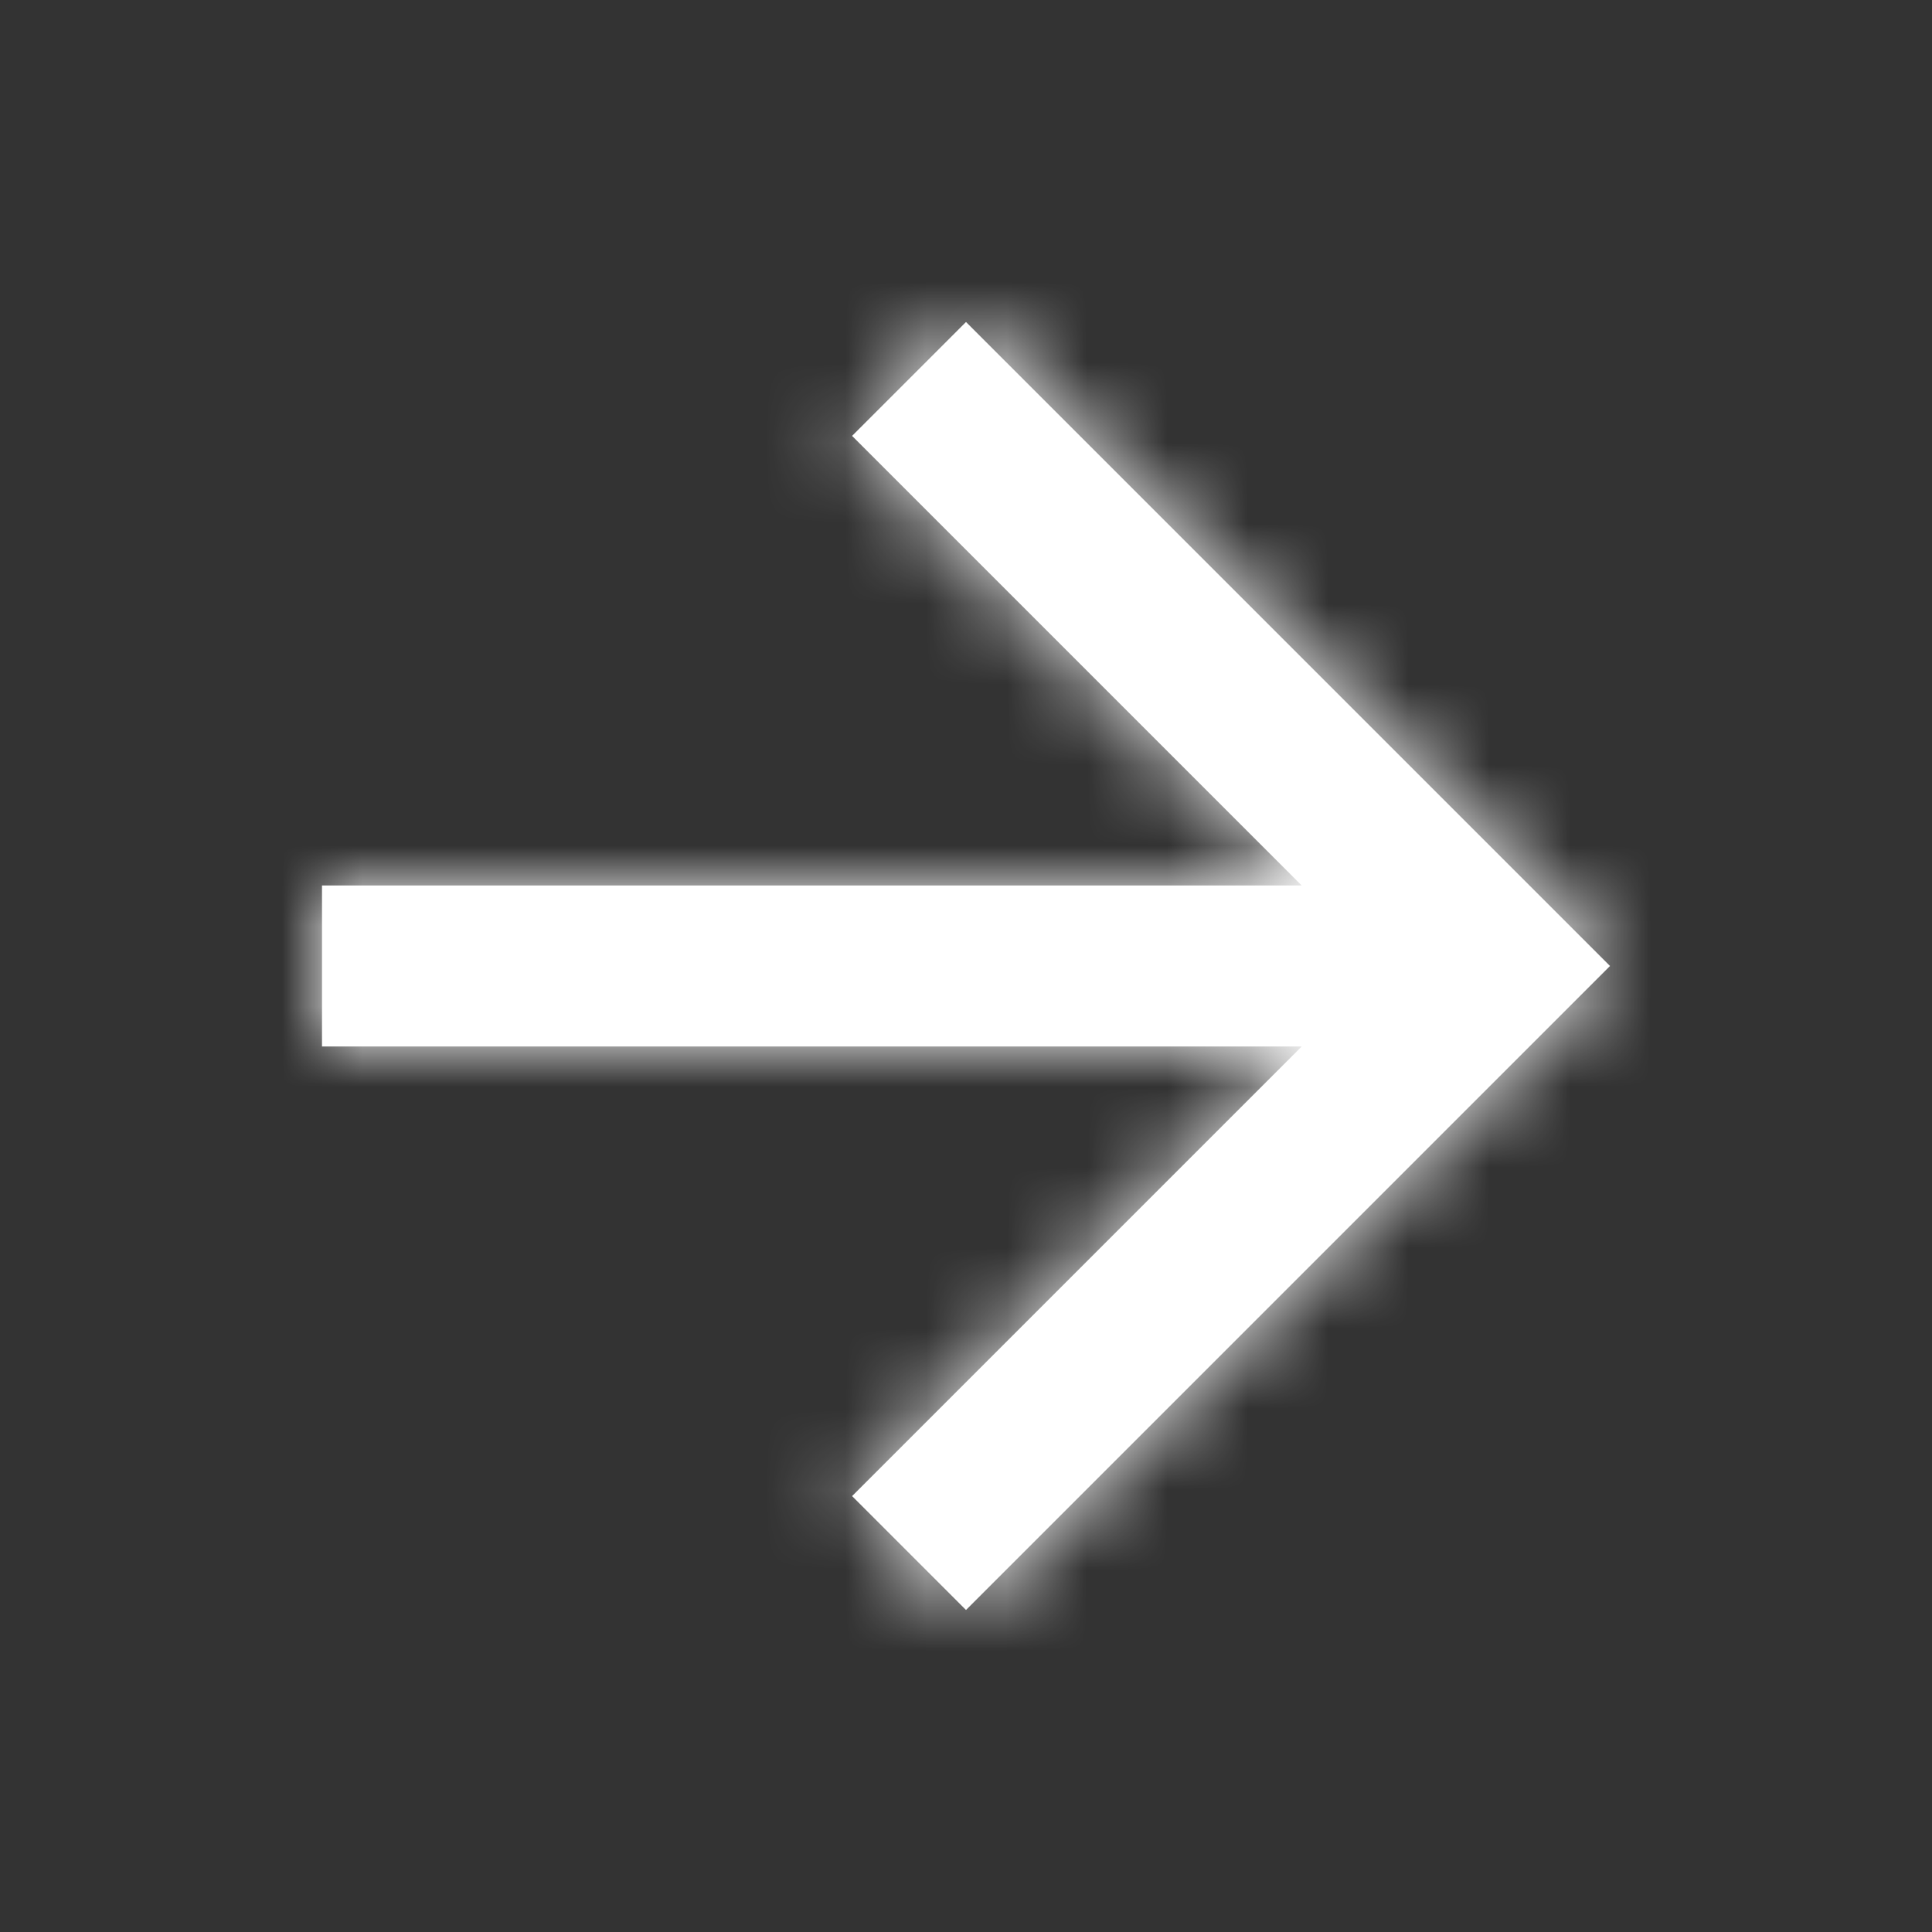
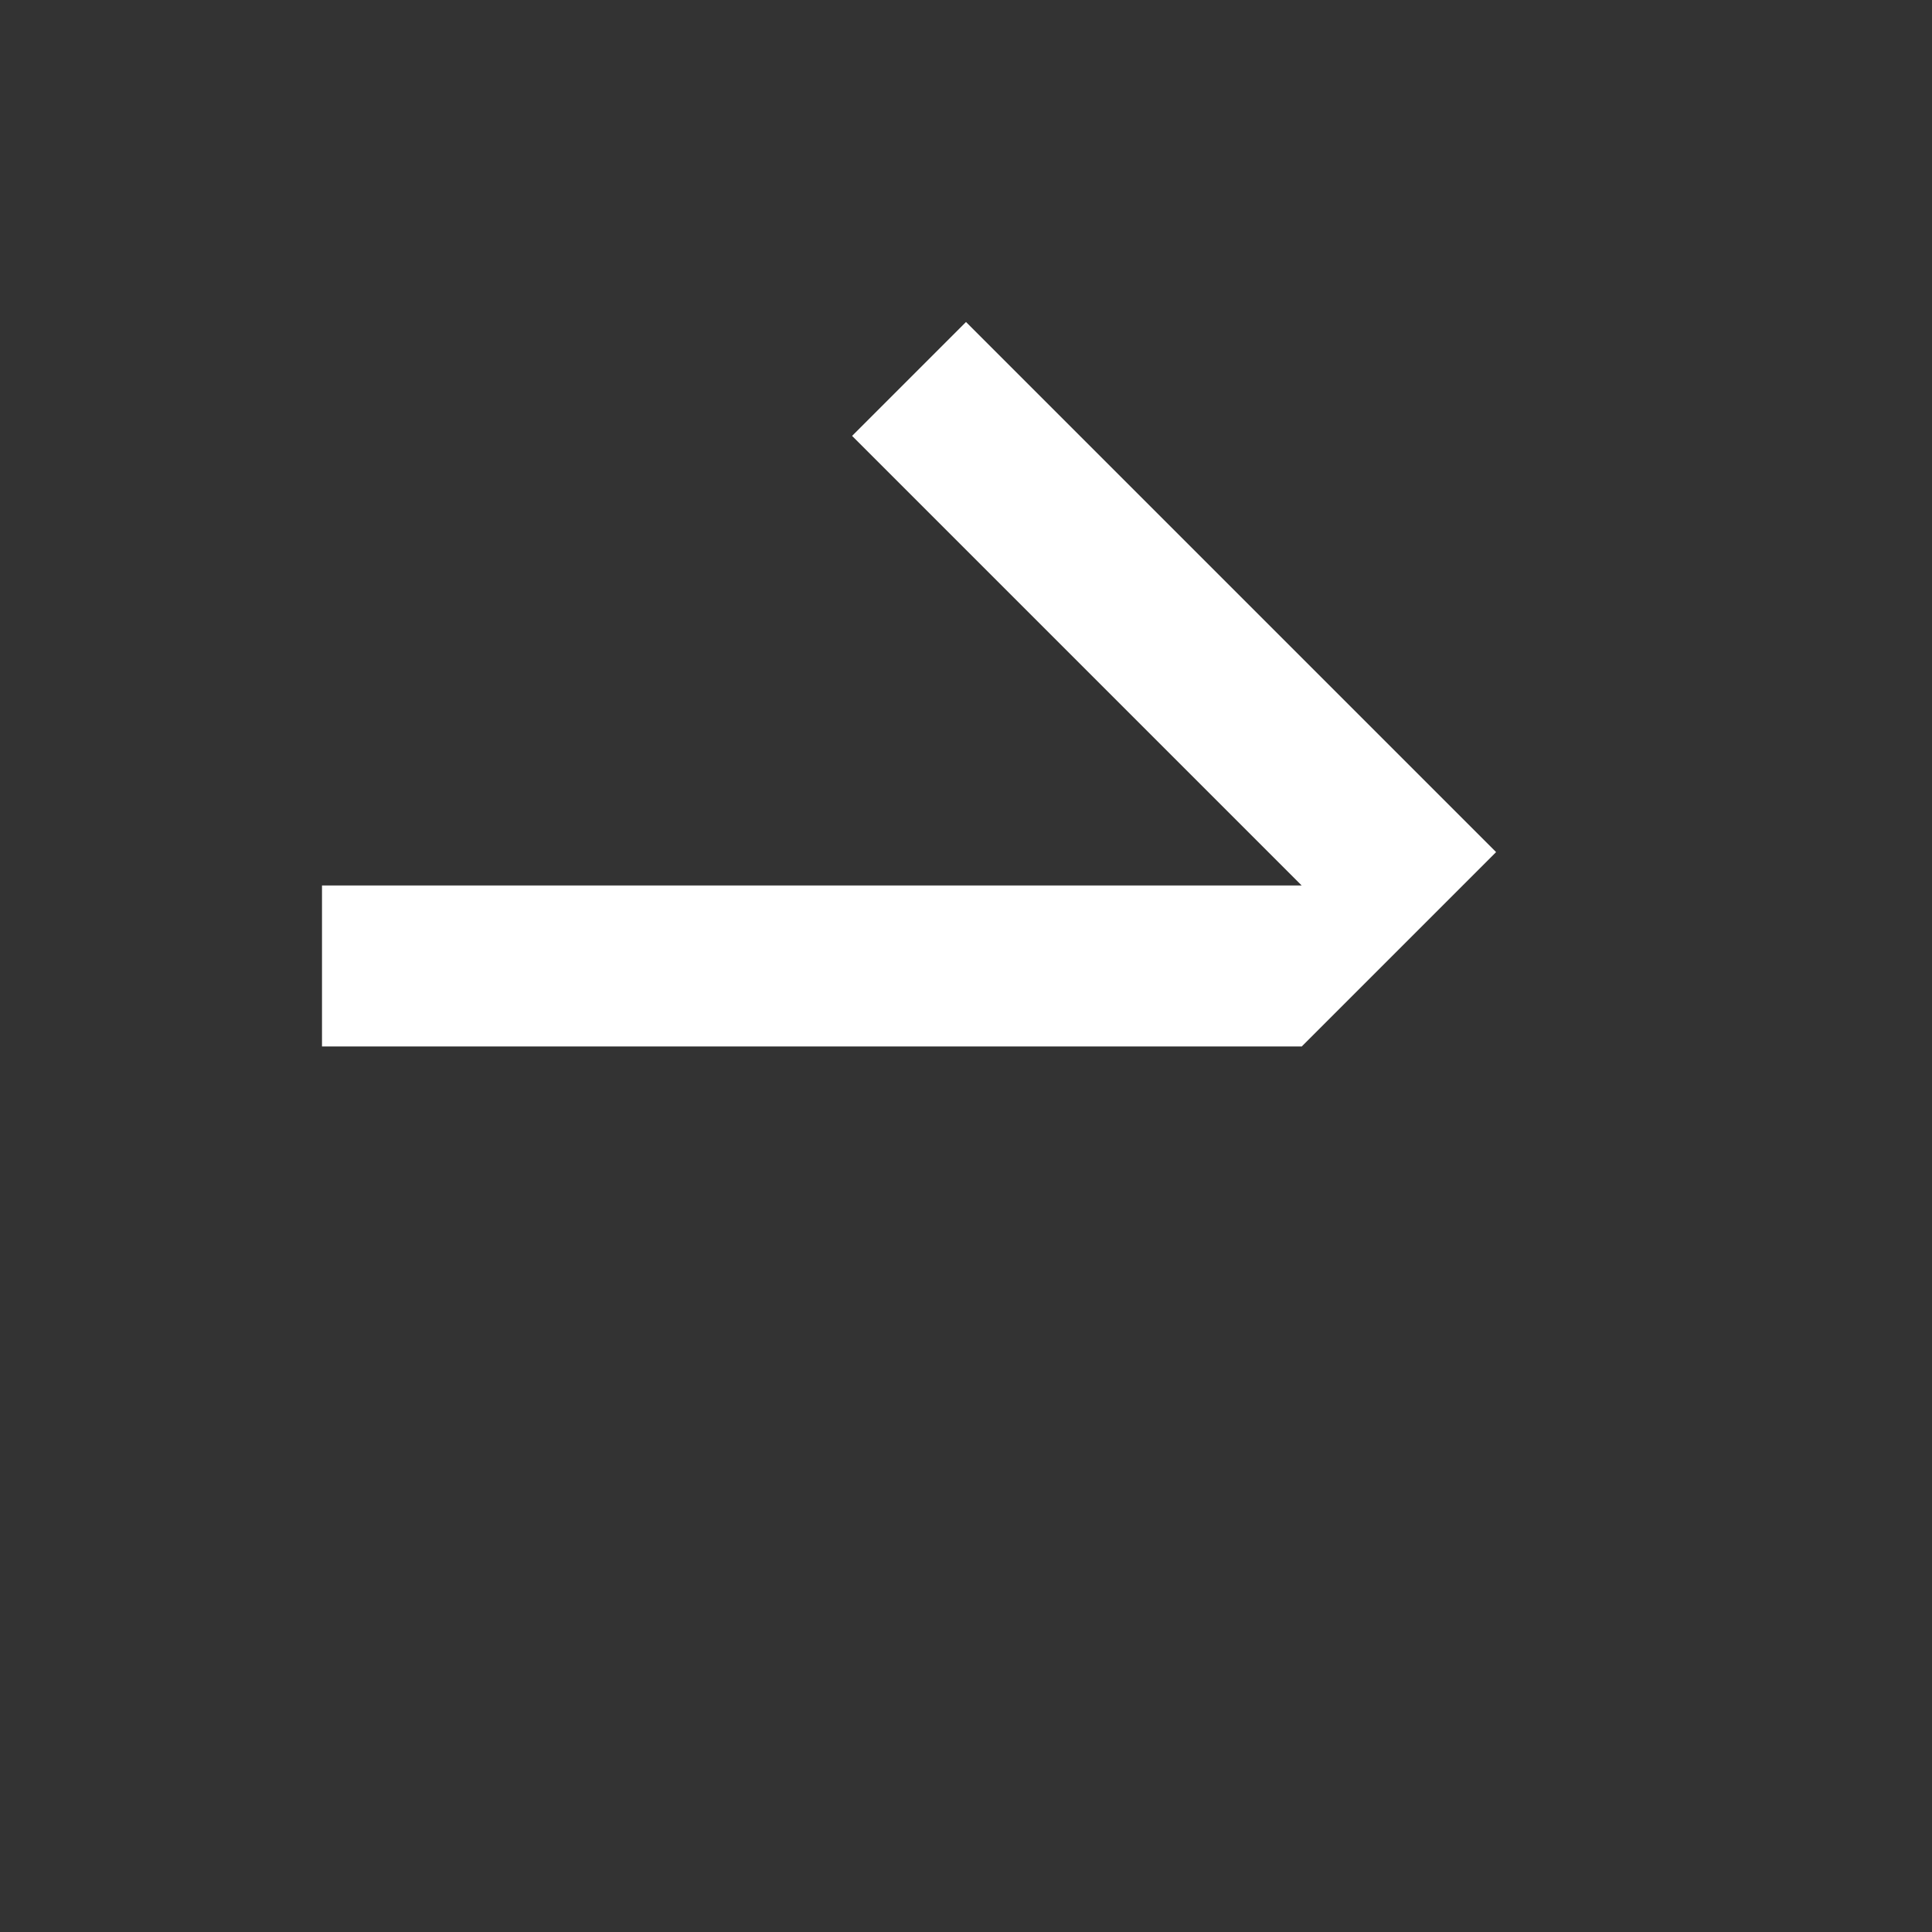
<svg xmlns="http://www.w3.org/2000/svg" xmlns:xlink="http://www.w3.org/1999/xlink" width="24" height="24">
  <rect width="100%" height="100%" fill="#333333" stroke="none" />
  <defs>
-     <path id="a" d="M12 4l-1.415 1.415L16.17 11H4v2h12.17l-5.585 5.585L12 20l8-8z" />
+     <path id="a" d="M12 4l-1.415 1.415L16.17 11H4v2h12.17l-5.585 5.585l8-8z" />
  </defs>
  <g fill="#fff" fill-rule="evenodd">
    <mask id="b">
      <use xlink:href="#a" />
    </mask>
    <use fill-rule="nonzero" xlink:href="#a" />
    <g mask="url(#b)">
-       <path d="M0 0h24v24H0z" />
-     </g>
+       </g>
  </g>
</svg>